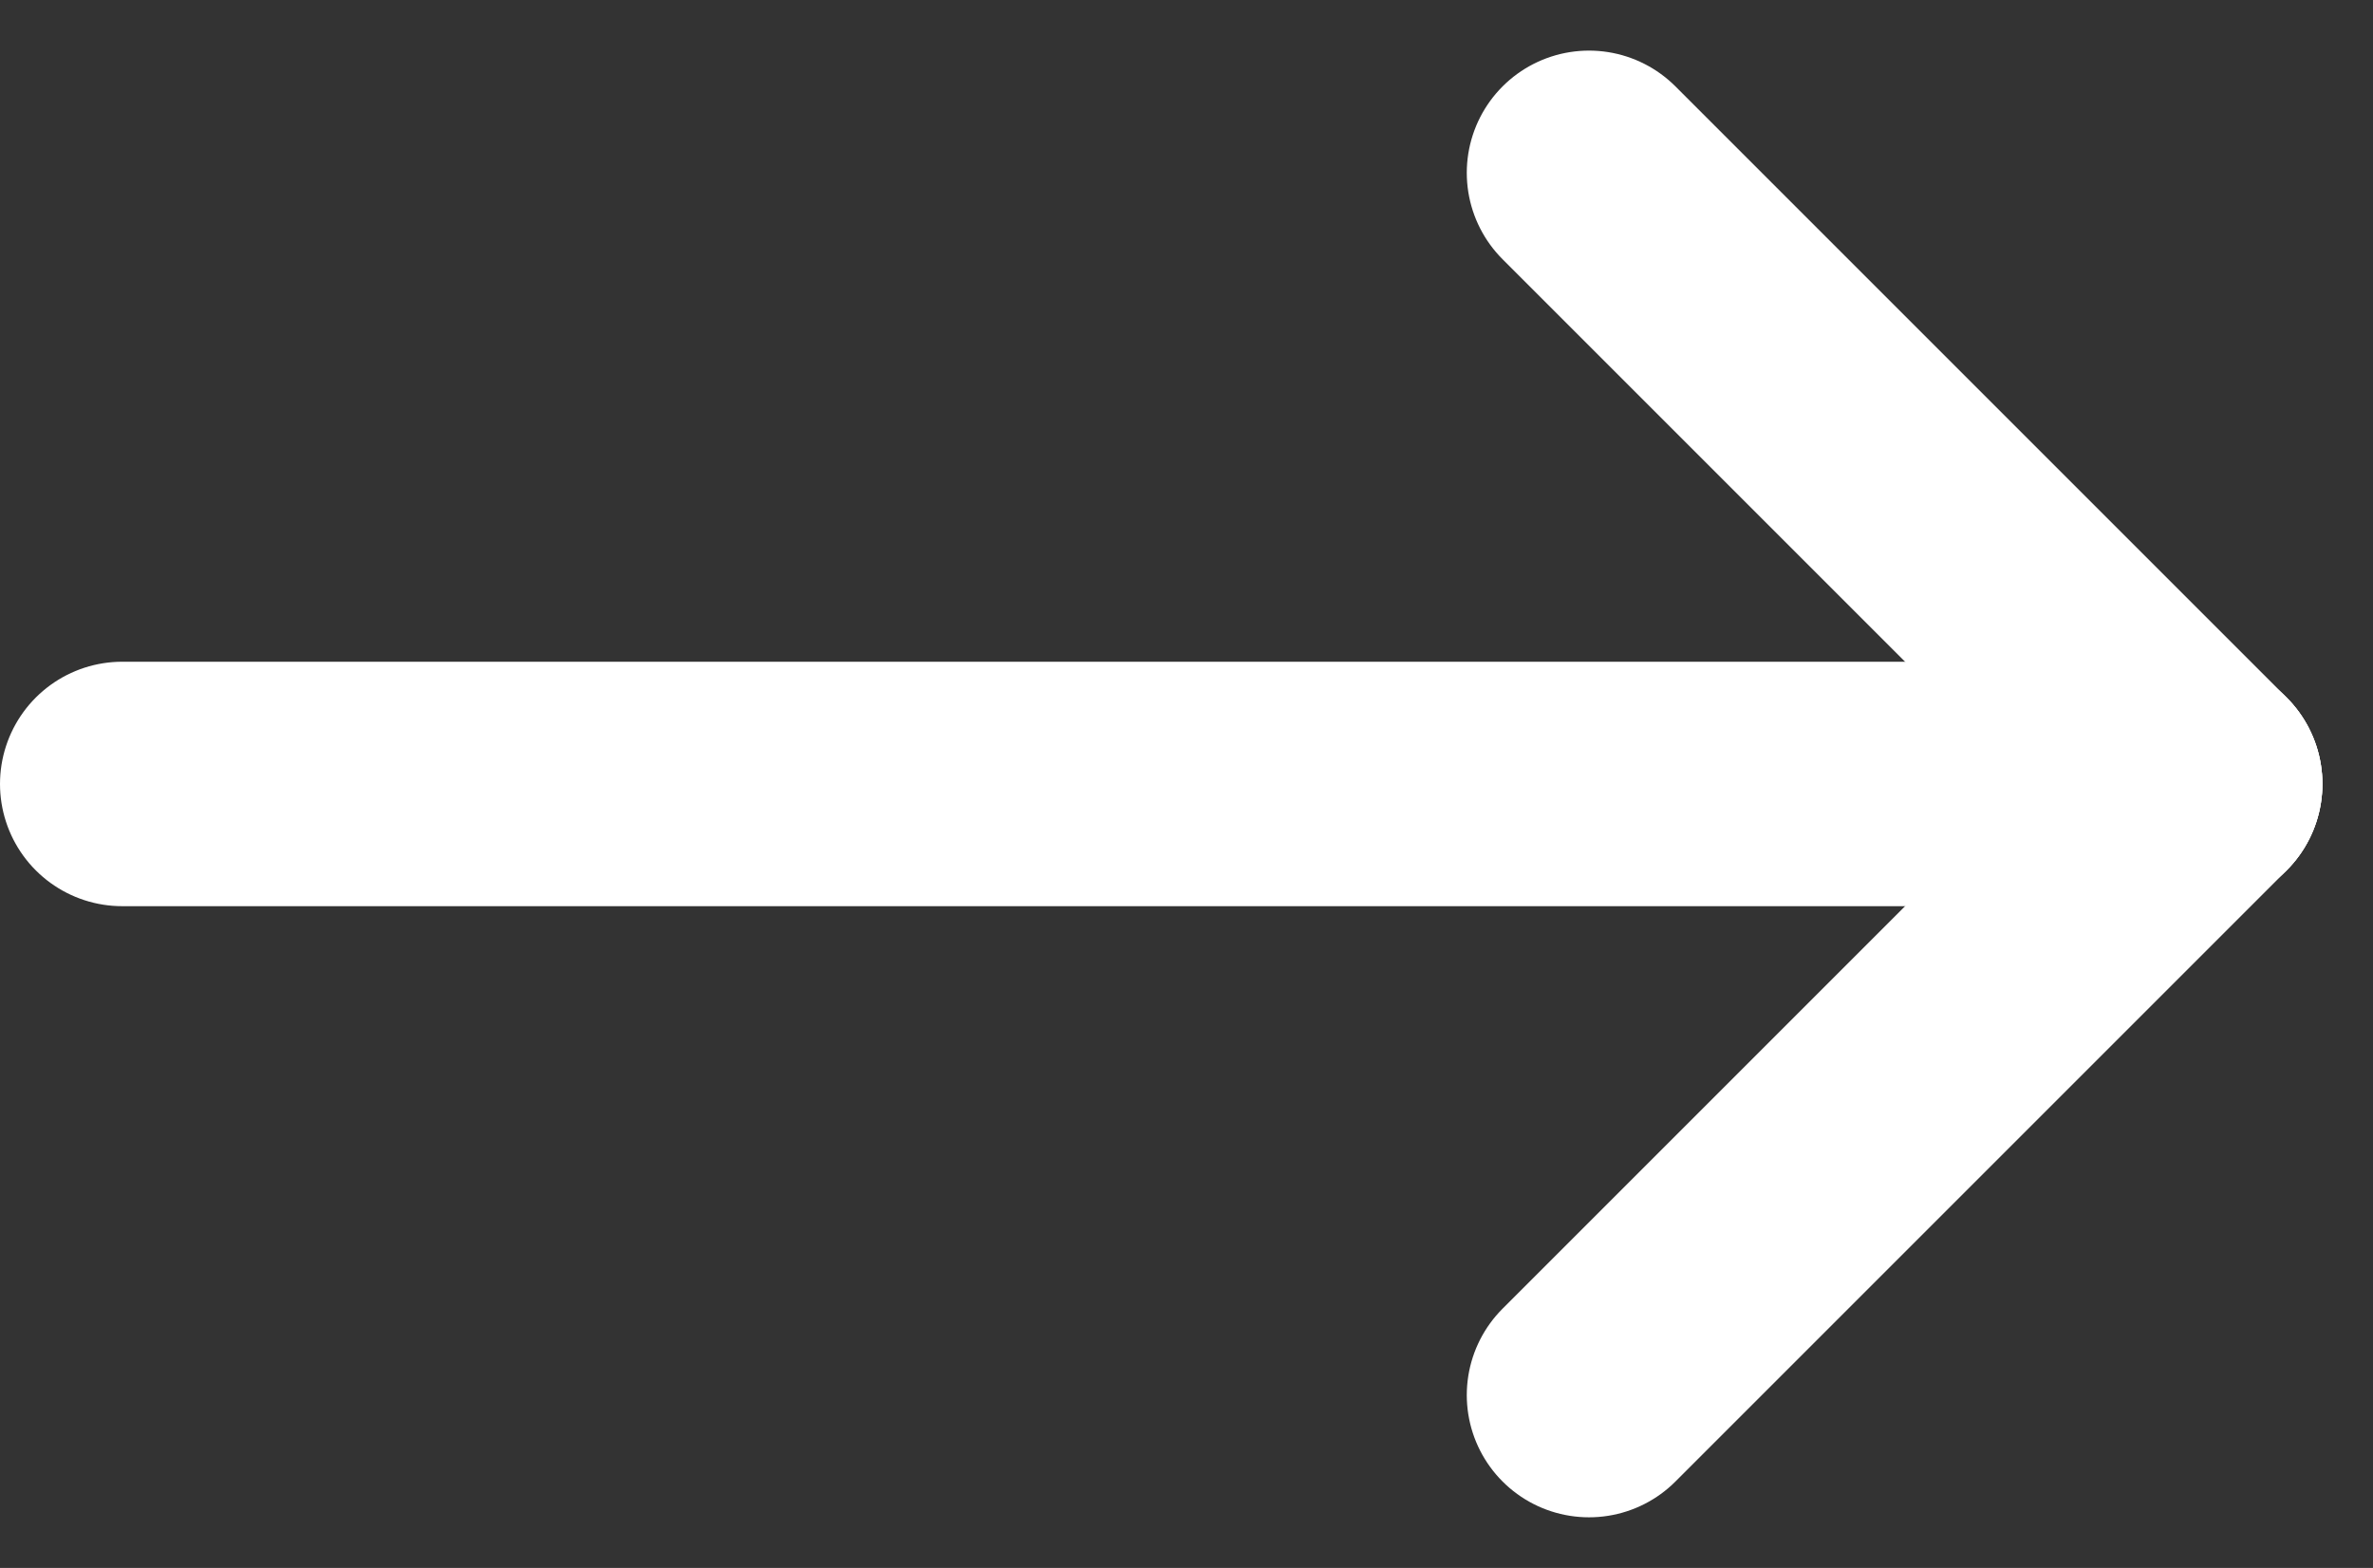
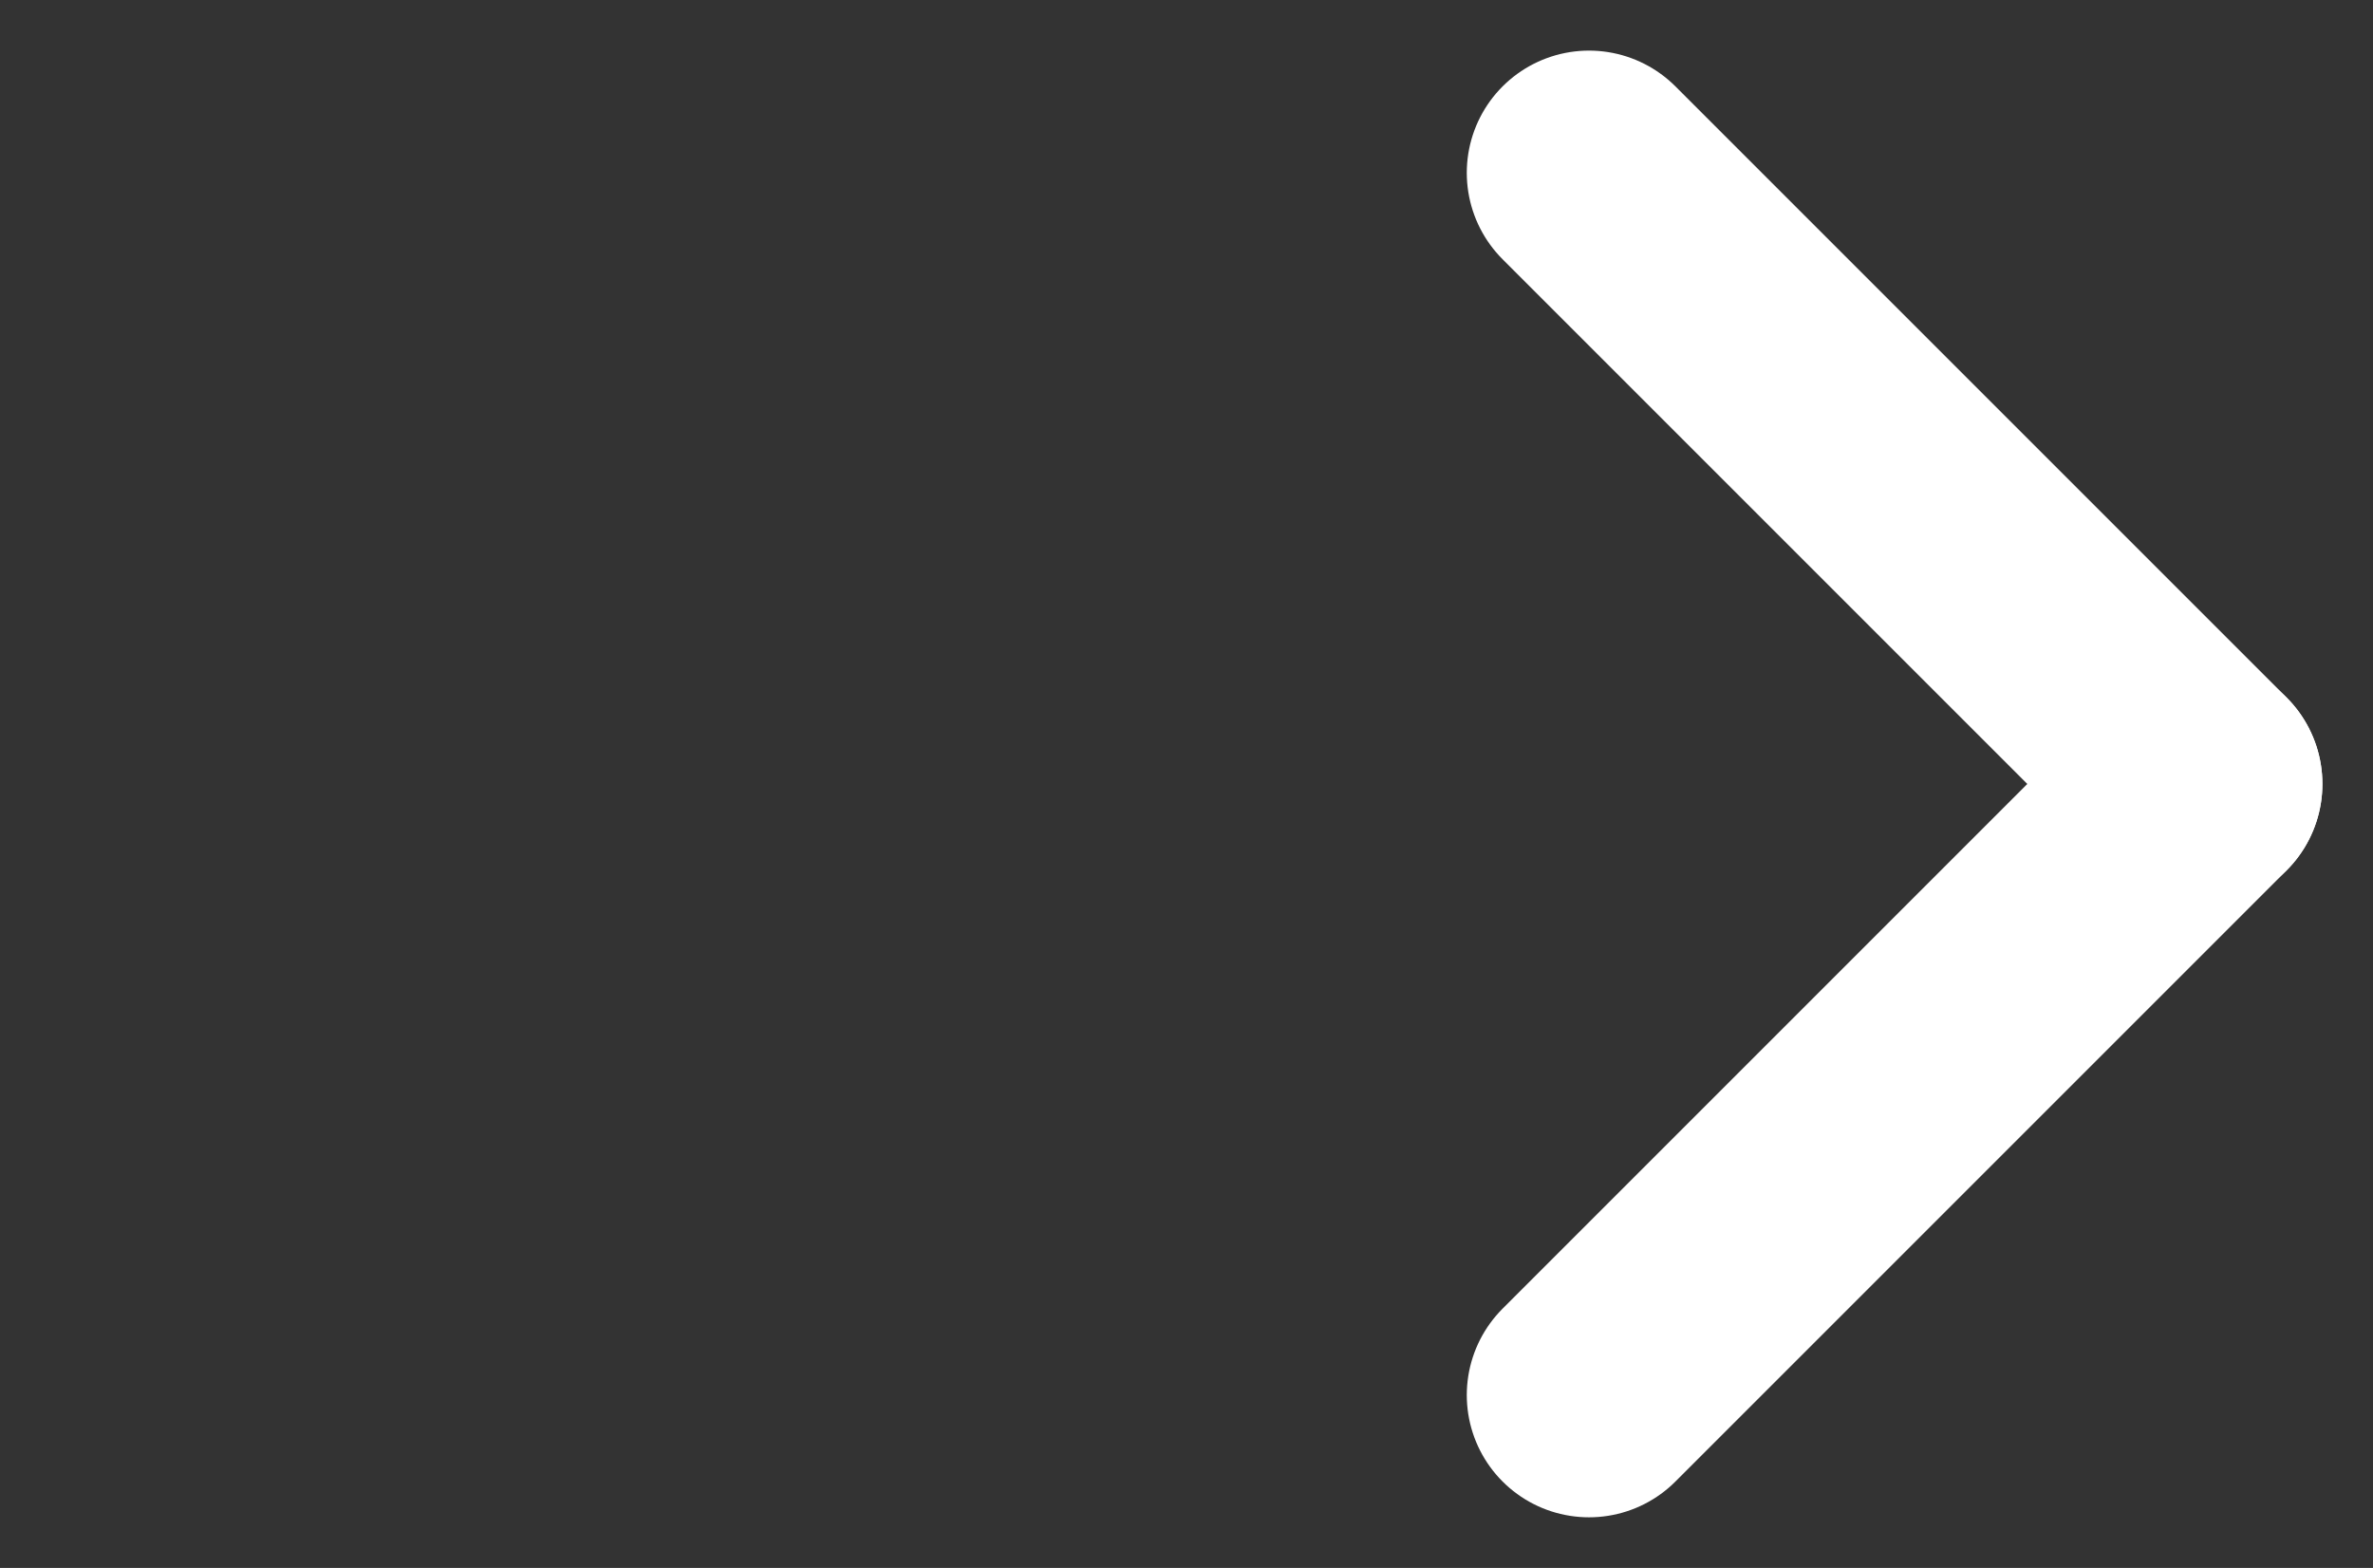
<svg xmlns="http://www.w3.org/2000/svg" width="19.414" height="12.828" viewBox="0 0 19.414 12.828">
  <rect x="0" y="0" width="19.414" height="12.828" fill="#333333" stroke="none" />
  <g id="pfeil" transform="translate(-5.047 2.547)">
-     <line id="Linie_127" data-name="Linie 127" x2="17" transform="translate(6.047 3.867)" fill="none" stroke="#fff" stroke-linecap="round" stroke-width="2" />
    <line id="Linie_129" data-name="Linie 129" y1="5" x2="5" transform="translate(18.047 3.867)" fill="none" stroke="#fff" stroke-linecap="round" stroke-width="2" />
    <line id="Linie_338" data-name="Linie 338" x2="5" y2="5" transform="translate(18.047 -1.133)" fill="none" stroke="#fff" stroke-linecap="round" stroke-width="2" />
  </g>
</svg>